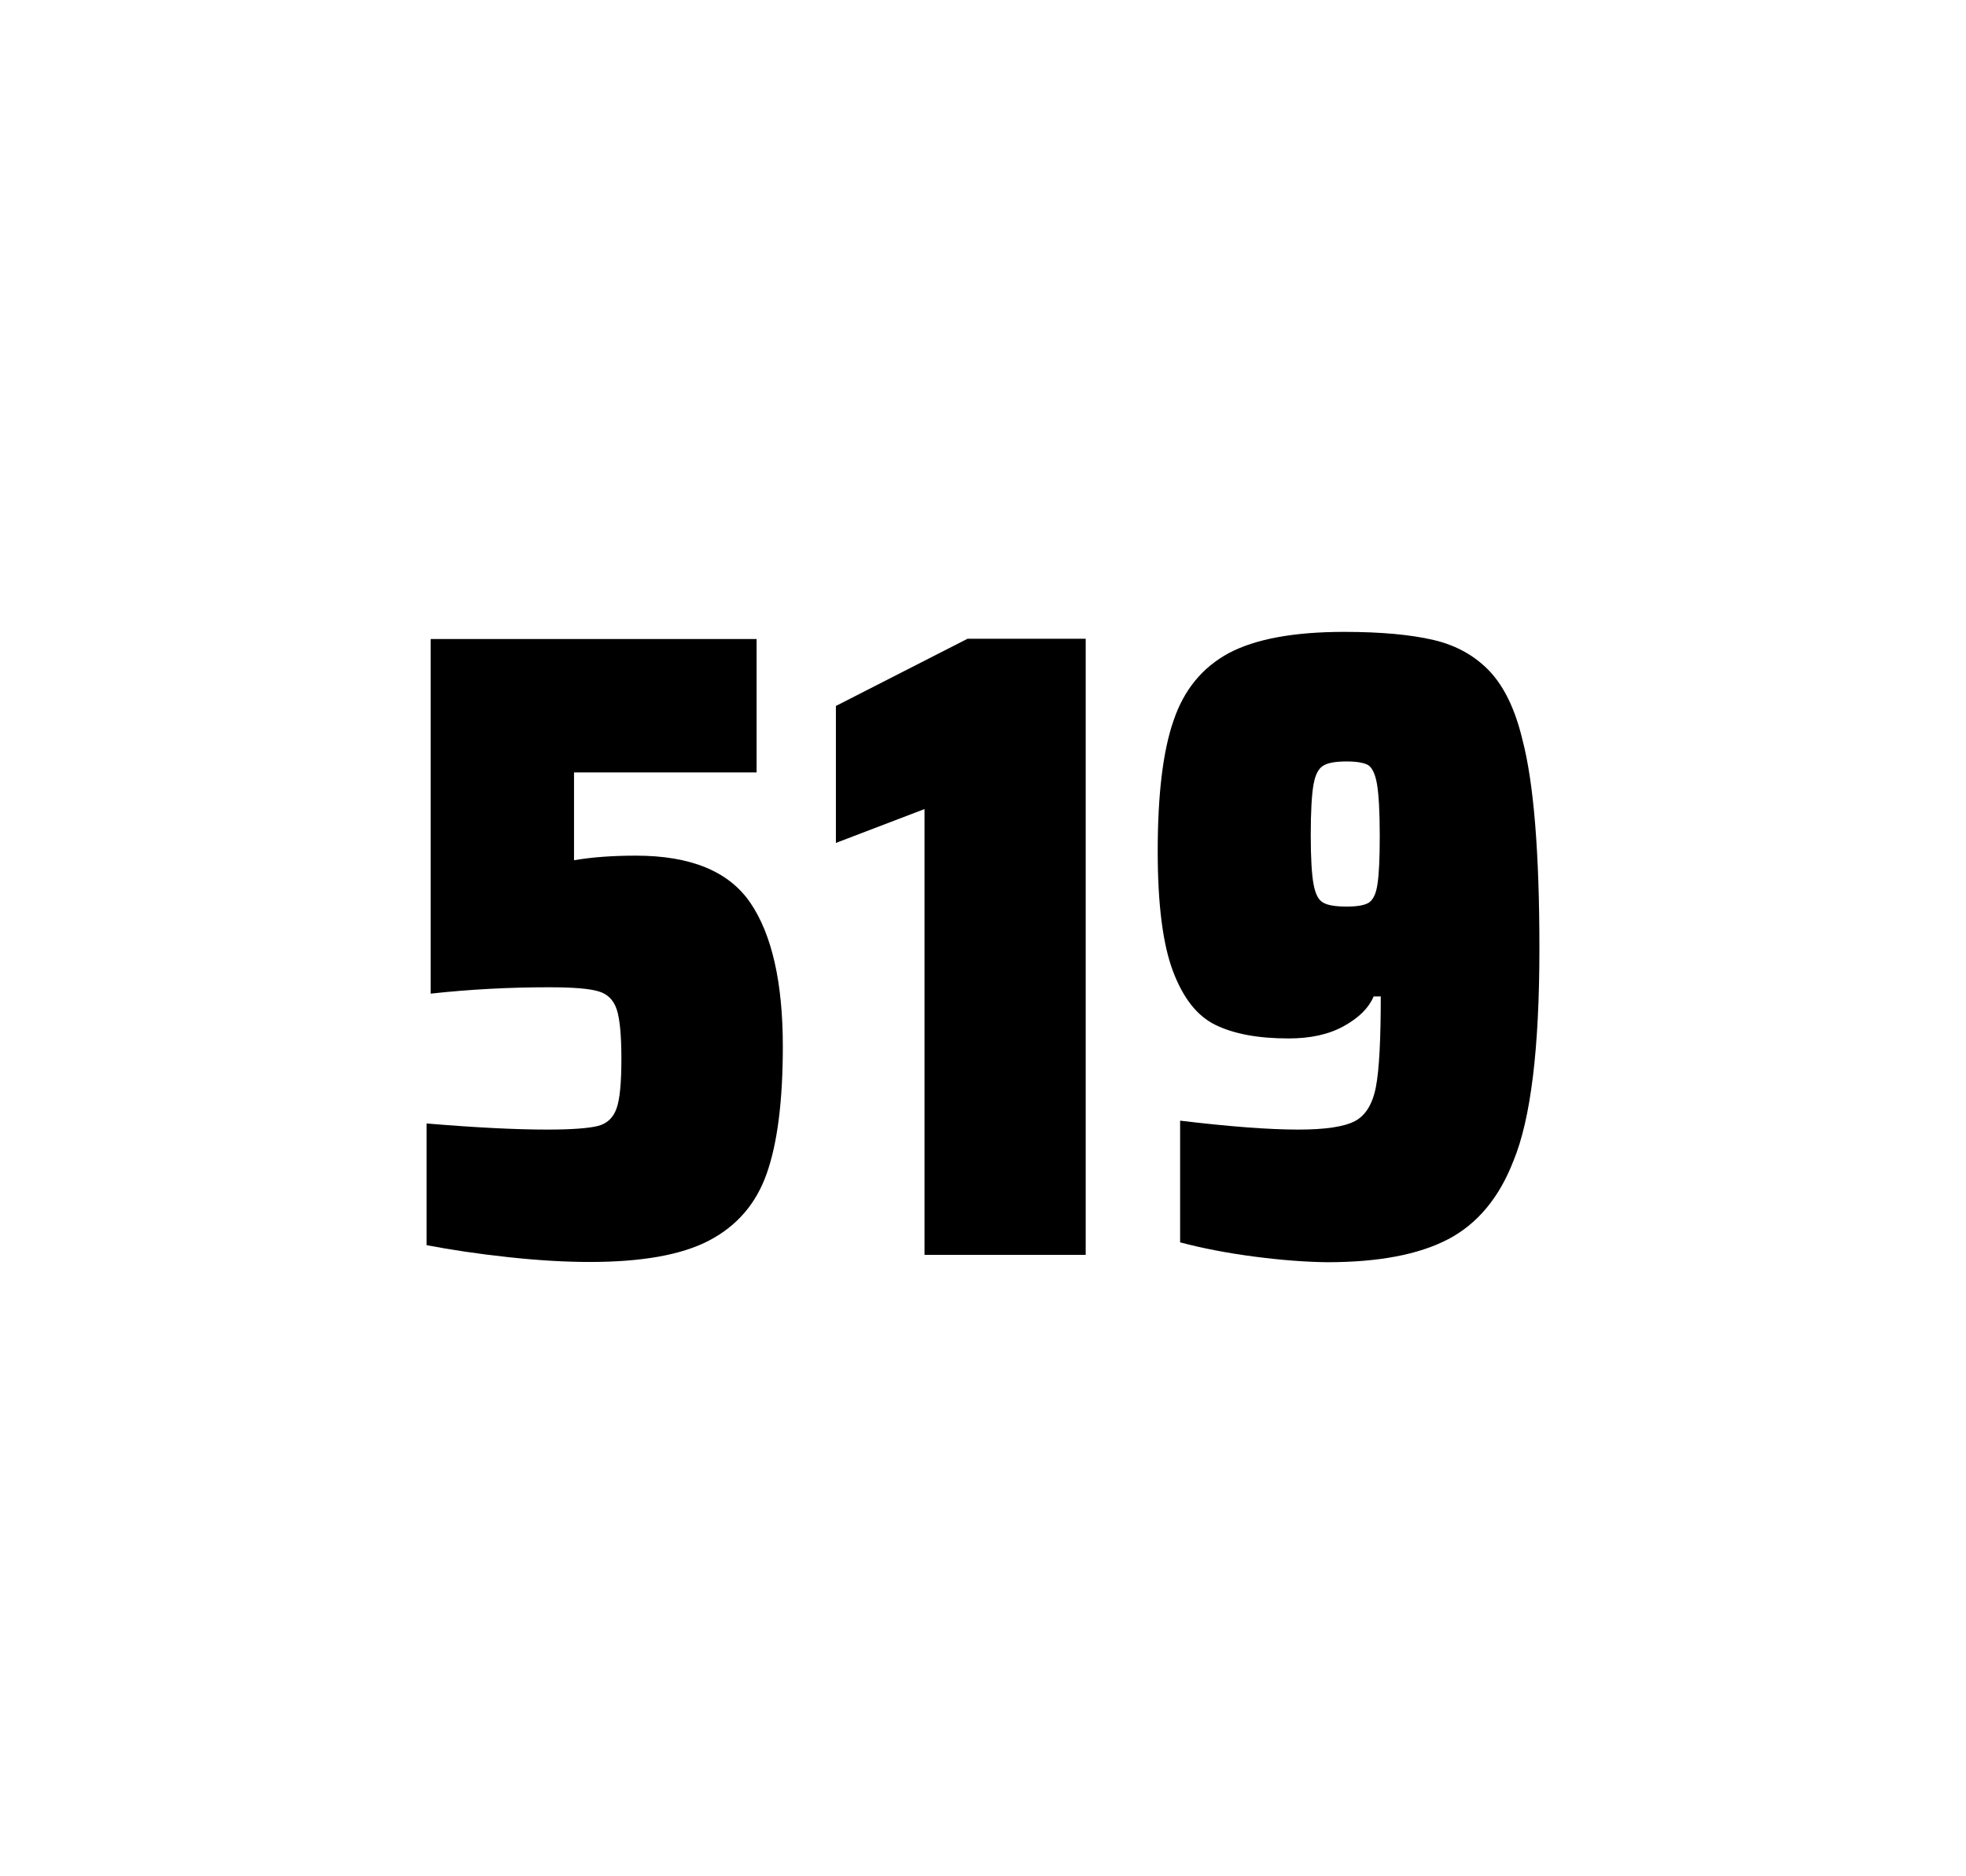
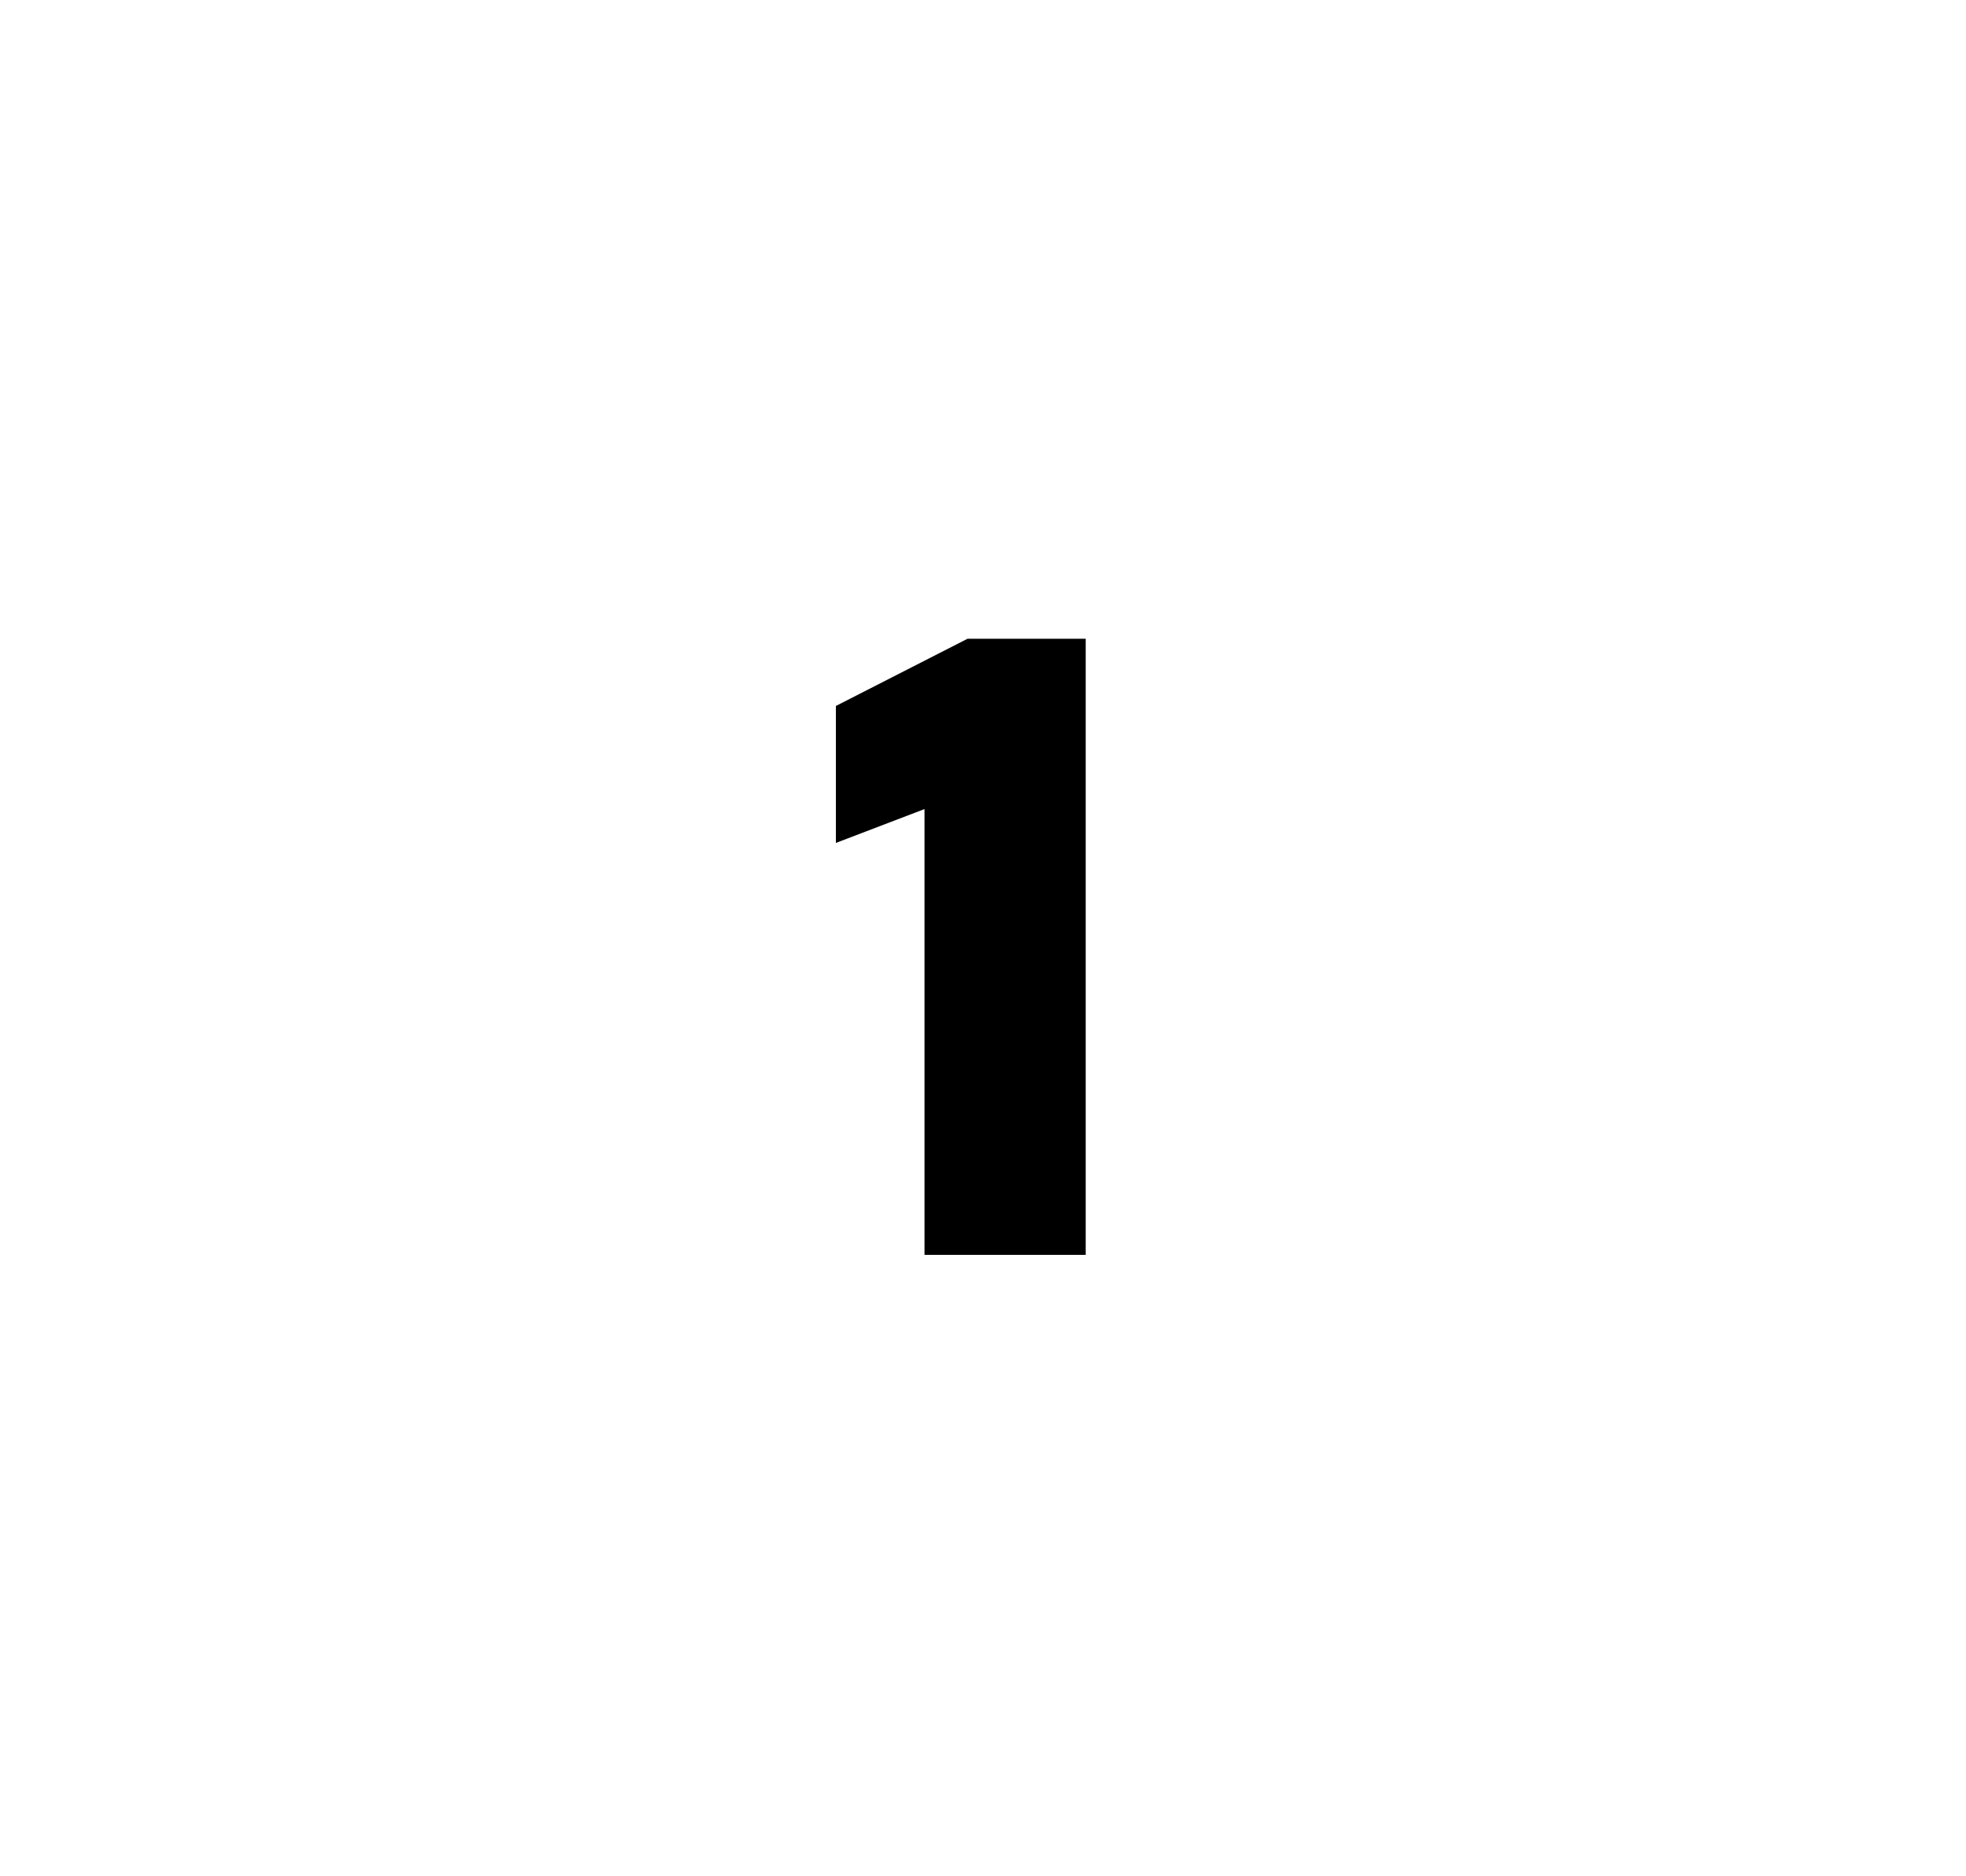
<svg xmlns="http://www.w3.org/2000/svg" version="1.1" id="wrapper" x="0px" y="0px" viewBox="0 0 772.1 737" style="enable-background:new 0 0 772.1 737;">
  <style type="text/css">
	.st0{fill:none;}
</style>
-   <path id="frame" class="st0" d="M 1.5 0 L 770.5 0 C 771.3 0 772 0.7 772 1.5 L 772 735.4 C 772 736.2 771.3 736.9 770.5 736.9 L 1.5 736.9 C 0.7 736.9 0 736.2 0 735.4 L 0 1.5 C 0 0.7 0.7 0 1.5 0 Z" />
  <g id="numbers">
-     <path id="five" d="M 214.836 443.7 C 224.436 443.7 231.036 443.2 234.736 442.3 C 238.336 441.4 240.836 439.1 242.136 435.4 C 243.436 431.8 244.036 425.3 244.036 415.9 C 244.036 406.8 243.436 400.3 242.236 396.6 C 241.036 392.9 238.636 390.4 235.036 389.4 C 231.436 388.3 224.936 387.8 215.536 387.8 C 200.036 387.8 184.636 388.6 169.136 390.3 L 169.136 251 L 297.136 251 L 297.136 303.4 L 225.436 303.4 L 225.436 337.9 C 232.436 336.7 240.536 336.1 249.736 336.1 C 271.336 336.1 286.336 342.3 294.736 354.7 C 303.136 367.1 307.436 385.9 307.436 411 C 307.436 432.3 305.336 449 301.136 460.9 C 296.936 472.9 289.336 481.6 278.436 487.3 C 267.536 493 251.836 495.7 231.536 495.7 C 222.136 495.7 211.536 495.1 199.536 493.8 C 187.536 492.5 176.936 490.9 167.536 489.1 L 167.536 441.3 C 186.636 442.9 202.436 443.7 214.836 443.7 Z" />
    <path id="one" d="M 363.08 492.9 L 363.08 317.8 L 328.28 331.1 L 328.28 277.3 L 379.98 250.9 L 426.38 250.9 L 426.38 492.9 L 363.08 492.9 Z" />
-     <path id="nine" d="M 492.664 493.6 C 481.864 492.2 472.164 490.3 463.464 488 L 463.464 440.2 C 482.664 442.5 498.164 443.7 509.864 443.7 C 520.464 443.7 527.764 442.6 532.064 440.4 C 536.264 438.2 539.064 433.7 540.364 426.9 C 541.664 420.1 542.264 408.3 542.264 391.4 L 539.464 391.4 C 537.564 395.9 533.764 399.7 527.864 403 C 521.964 406.3 514.764 407.9 506.064 407.9 C 494.064 407.9 484.564 406.1 477.364 402.6 C 470.164 399.1 464.664 392.1 460.664 381.5 C 456.664 370.9 454.664 355.2 454.664 334.4 C 454.664 312.4 456.664 295.2 460.864 283.1 C 464.964 270.9 472.264 262.1 482.664 256.5 C 493.064 251 508.164 248.2 527.864 248.2 C 542.364 248.2 554.164 249.3 563.064 251.4 C 571.964 253.5 579.264 257.6 585.064 263.7 C 590.764 269.8 595.064 278.7 597.864 290.4 C 602.364 307.5 604.564 334.9 604.564 372.7 C 604.564 411.9 601.164 439.6 594.364 456 C 588.764 470.5 580.164 480.8 568.664 486.8 C 557.164 492.8 541.364 495.8 521.164 495.8 C 512.864 495.7 503.364 495 492.664 493.6 Z M 537.664 354.5 C 539.264 353.4 540.464 351 540.964 347.3 C 541.564 343.6 541.864 337.2 541.864 328.3 C 541.864 318.7 541.464 311.9 540.764 307.9 C 540.064 303.9 538.864 301.5 537.264 300.5 C 535.664 299.6 532.764 299.1 528.864 299.1 C 524.664 299.1 521.564 299.6 519.764 300.7 C 517.864 301.8 516.564 304.2 515.864 308.1 C 515.164 312 514.764 318.6 514.764 328 C 514.764 337.1 515.164 343.6 515.864 347.3 C 516.564 351.1 517.764 353.5 519.564 354.5 C 521.364 355.6 524.464 356.1 528.864 356.1 C 533.064 356.1 535.964 355.6 537.664 354.5 Z" />
  </g>
</svg>